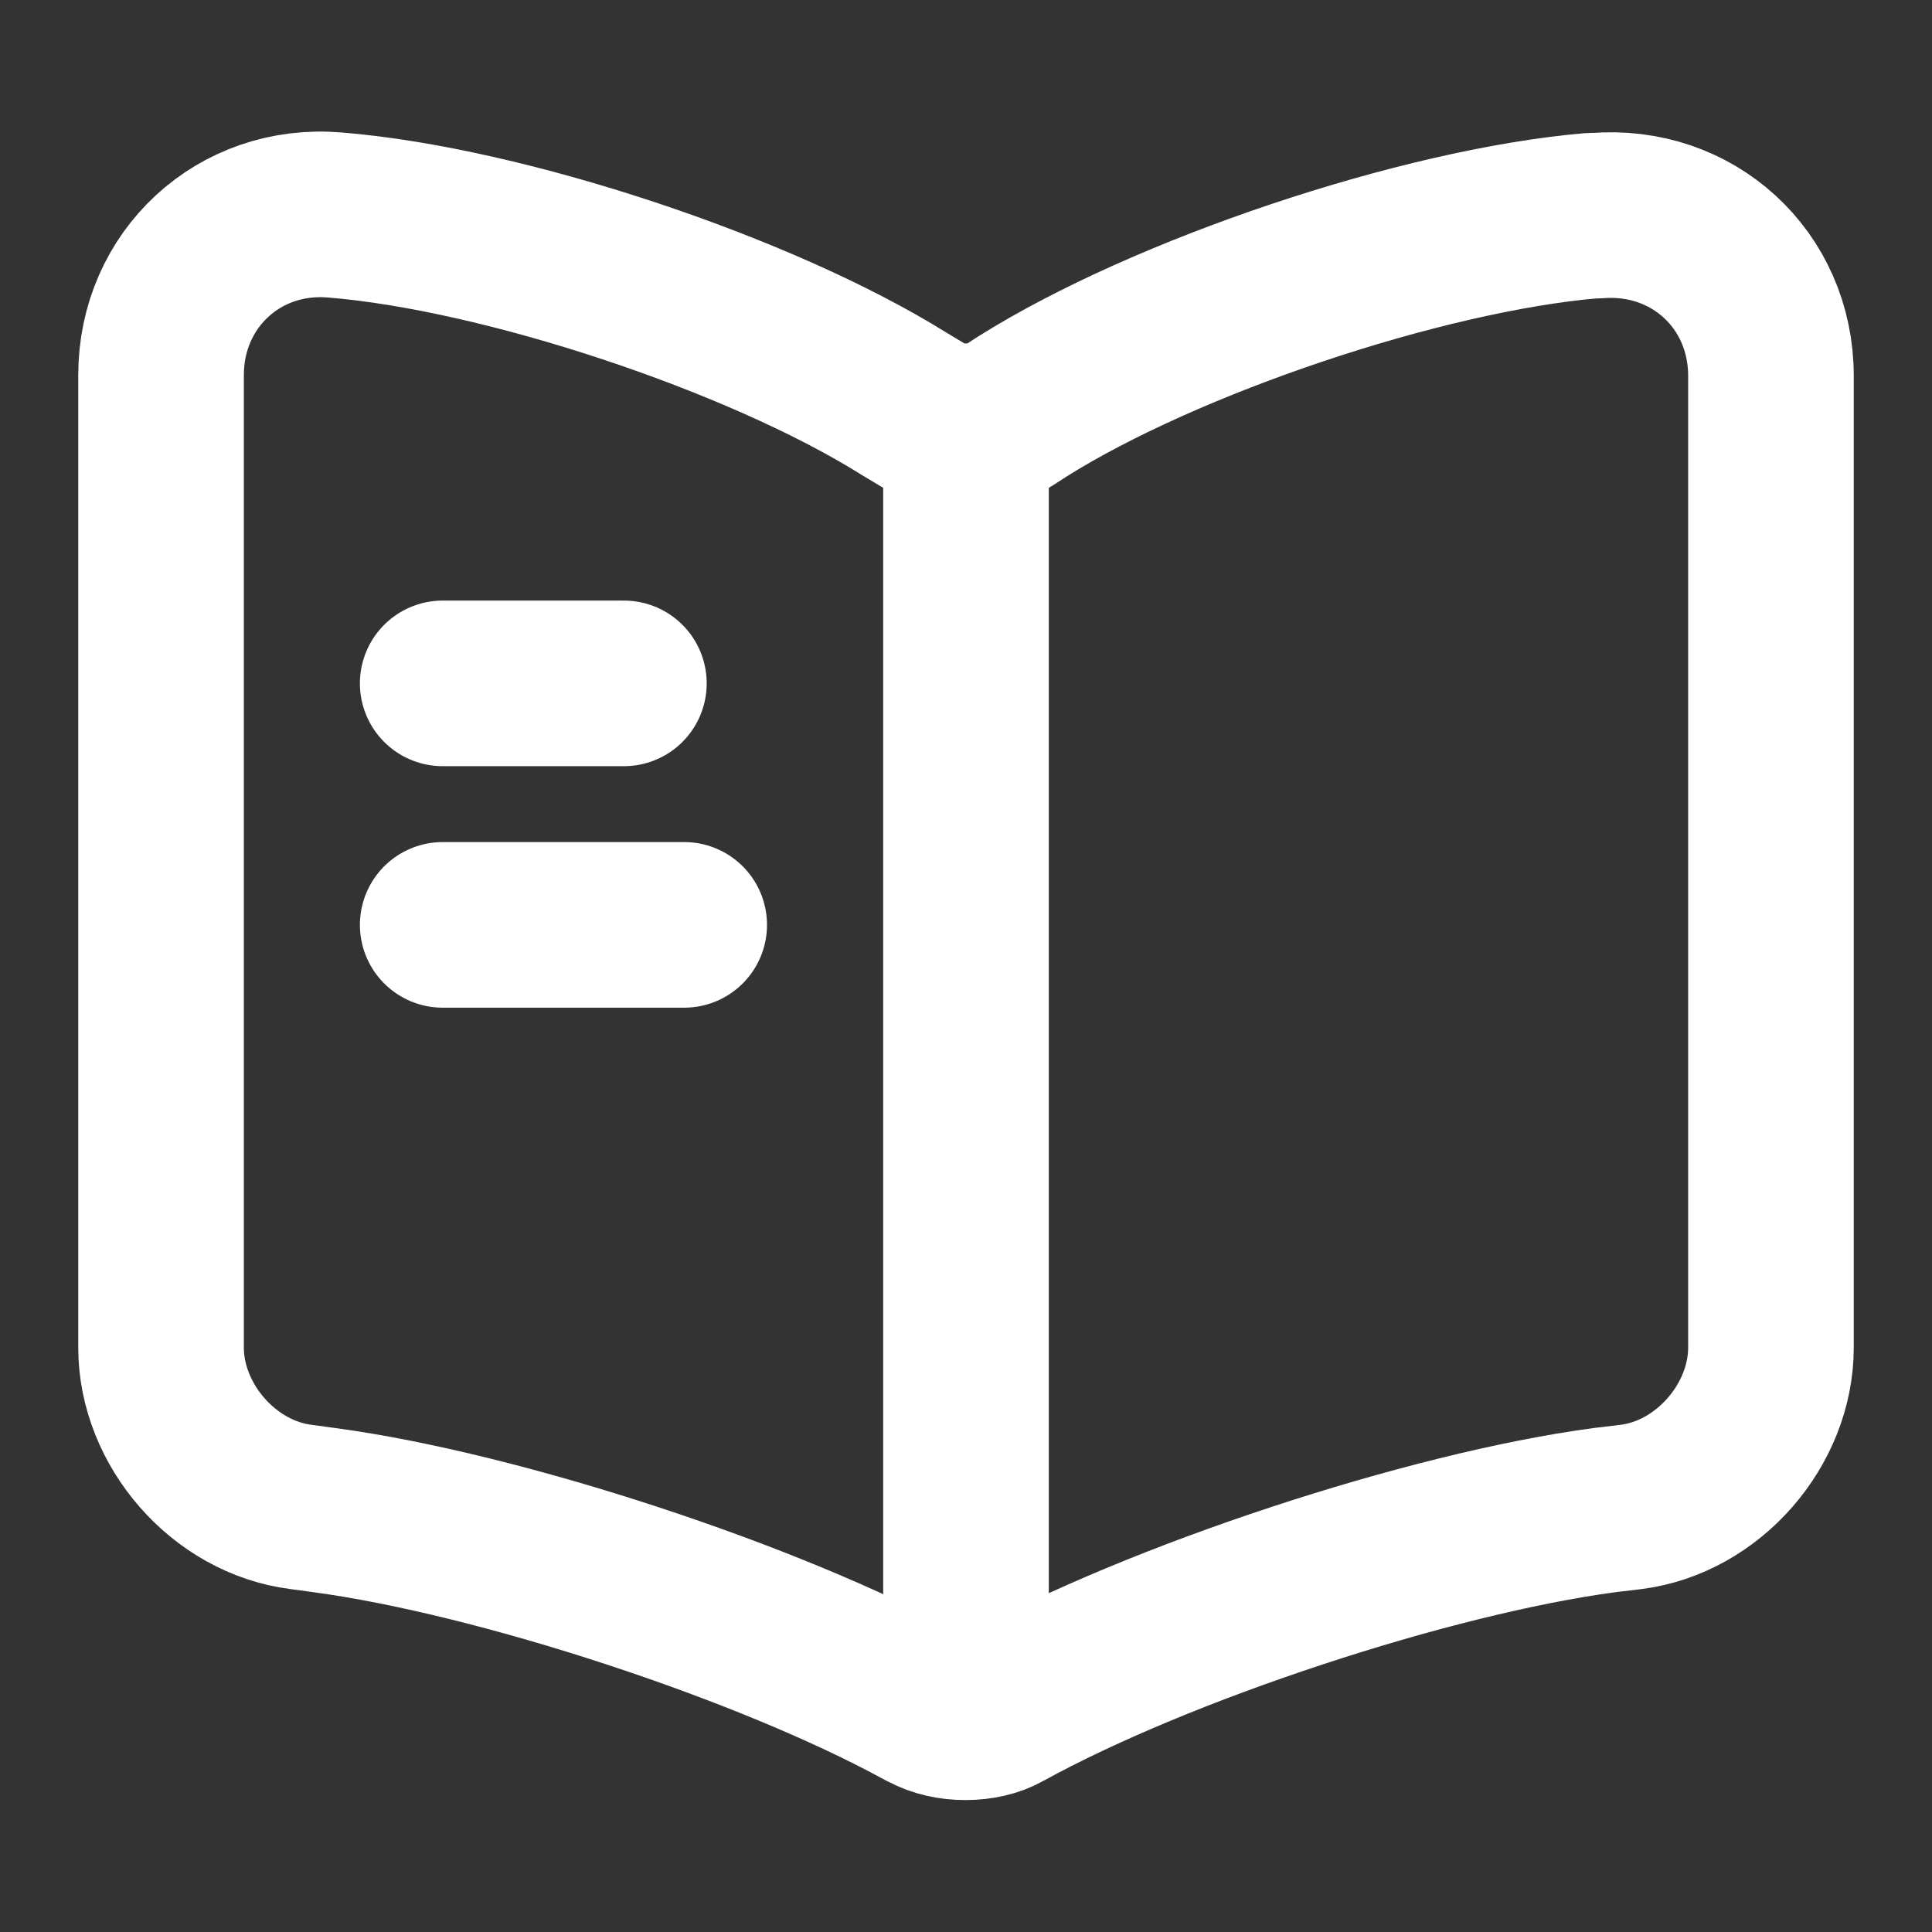
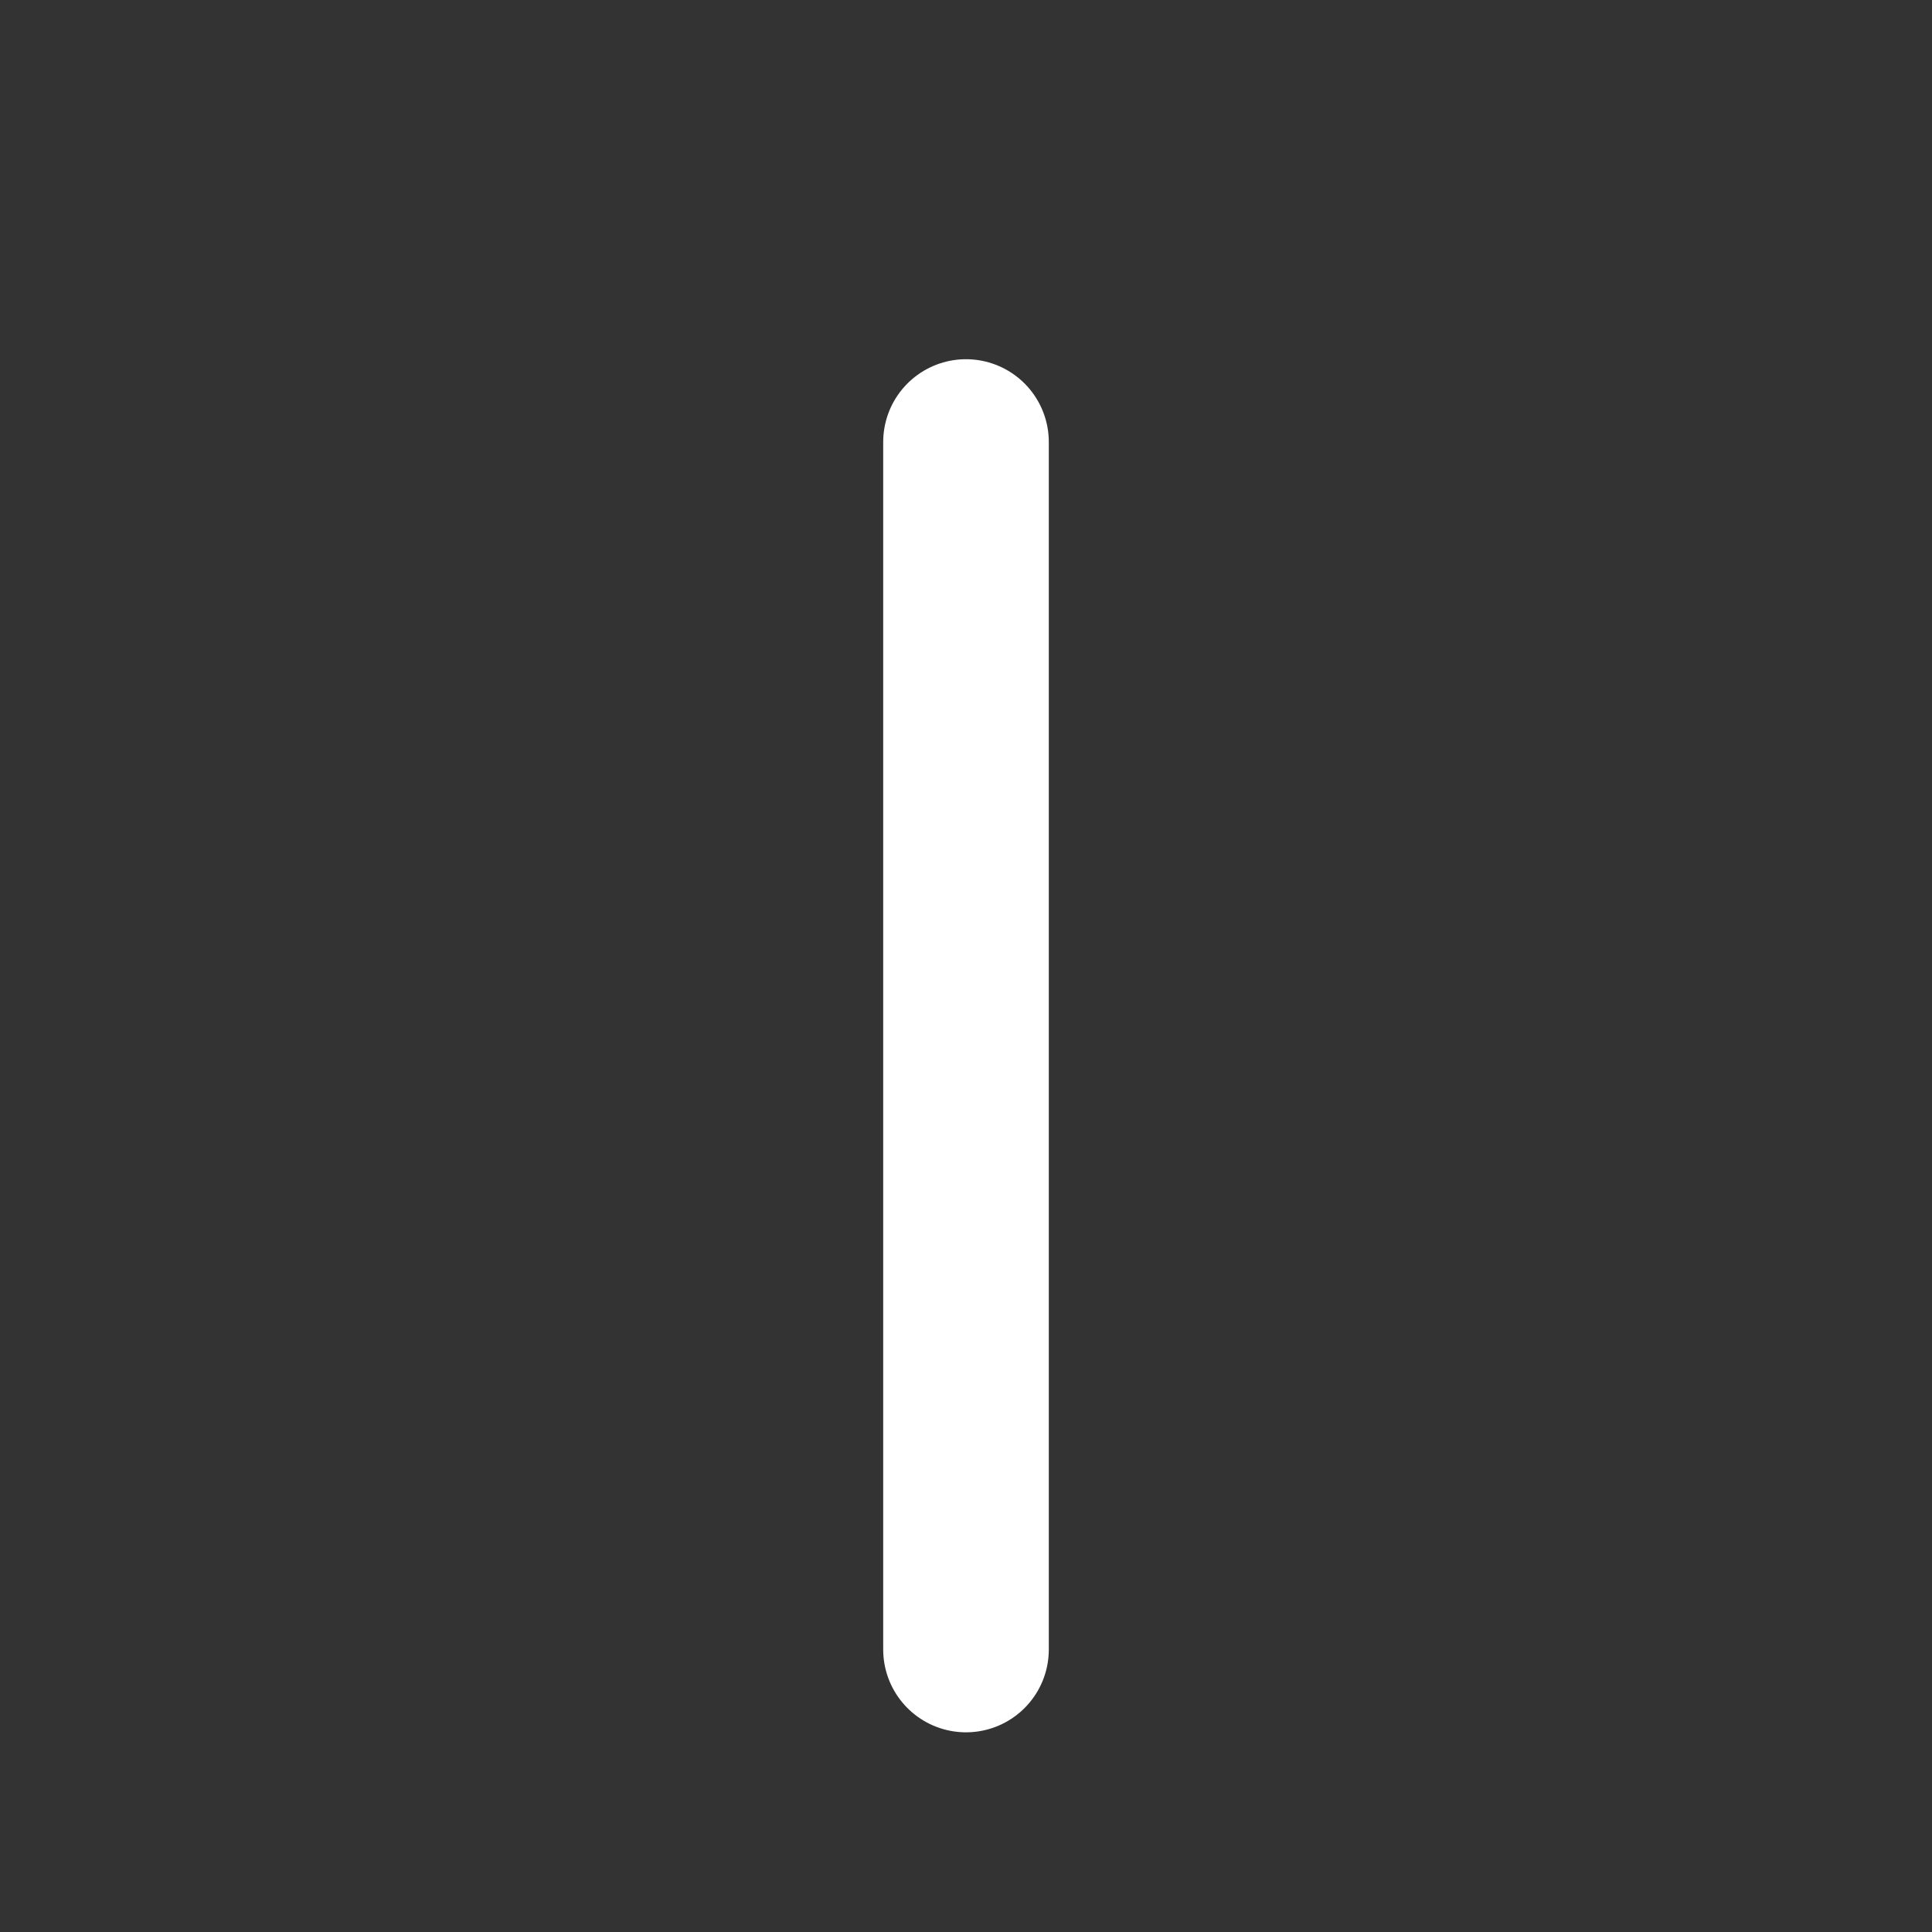
<svg xmlns="http://www.w3.org/2000/svg" width="14" height="14" viewBox="0 0 14 14" fill="none">
  <rect x="0" y="0" width="14" height="14" fill="#333333" stroke="none" />
-   <path d="M12.833 9.765V2.724C12.833 2.024 12.262 1.505 11.568 1.563H11.533C10.307 1.668 8.447 2.292 7.408 2.946L7.309 3.01C7.14 3.115 6.86 3.115 6.691 3.01L6.545 2.922C5.507 2.275 3.652 1.657 2.427 1.558C1.733 1.499 1.167 2.024 1.167 2.718V9.765C1.167 10.325 1.622 10.85 2.182 10.92L2.351 10.943C3.617 11.113 5.571 11.754 6.691 12.367L6.714 12.378C6.872 12.466 7.123 12.466 7.274 12.378C8.394 11.76 10.354 11.113 11.626 10.943L11.818 10.92C12.378 10.85 12.833 10.325 12.833 9.765Z" stroke="white" stroke-width="1.2" stroke-linecap="round" stroke-linejoin="round" />
  <path d="M7 3.203V11.953" stroke="white" stroke-width="1.2" stroke-linecap="round" stroke-linejoin="round" />
-   <path d="M4.521 4.952H3.208" stroke="white" stroke-width="1.2" stroke-linecap="round" stroke-linejoin="round" />
-   <path d="M4.958 6.702H3.208" stroke="white" stroke-width="1.2" stroke-linecap="round" stroke-linejoin="round" />
</svg>